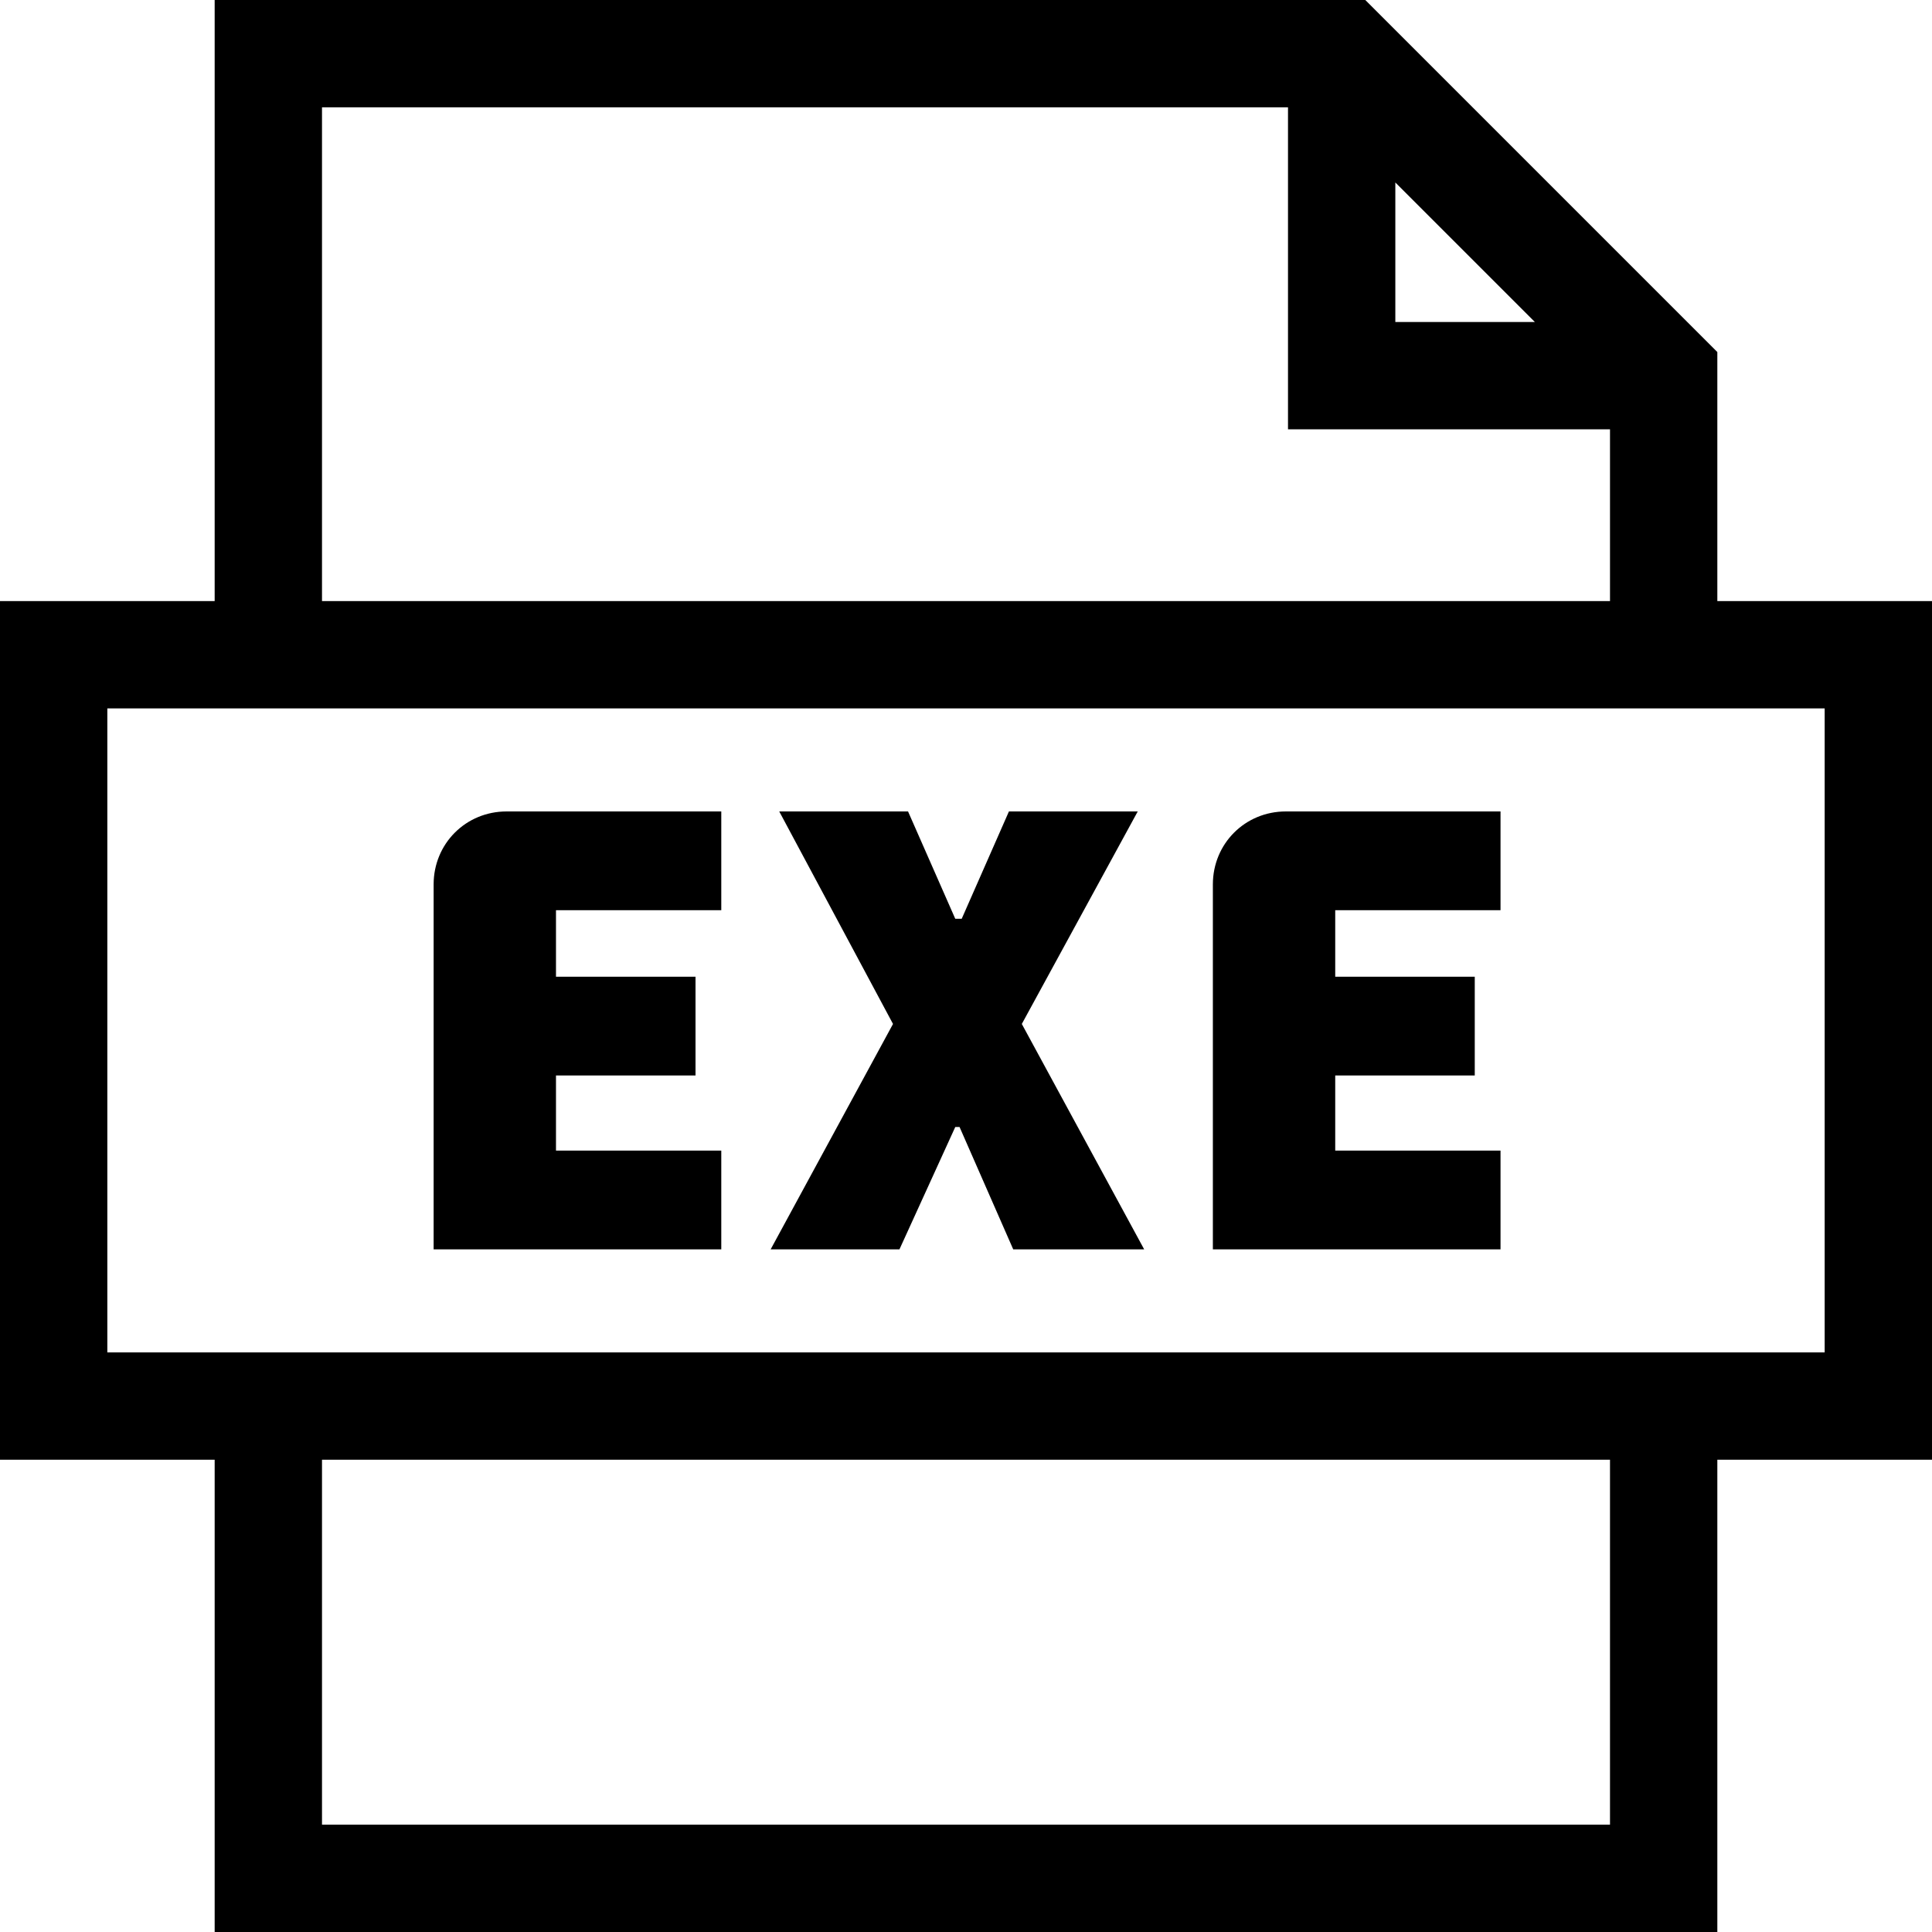
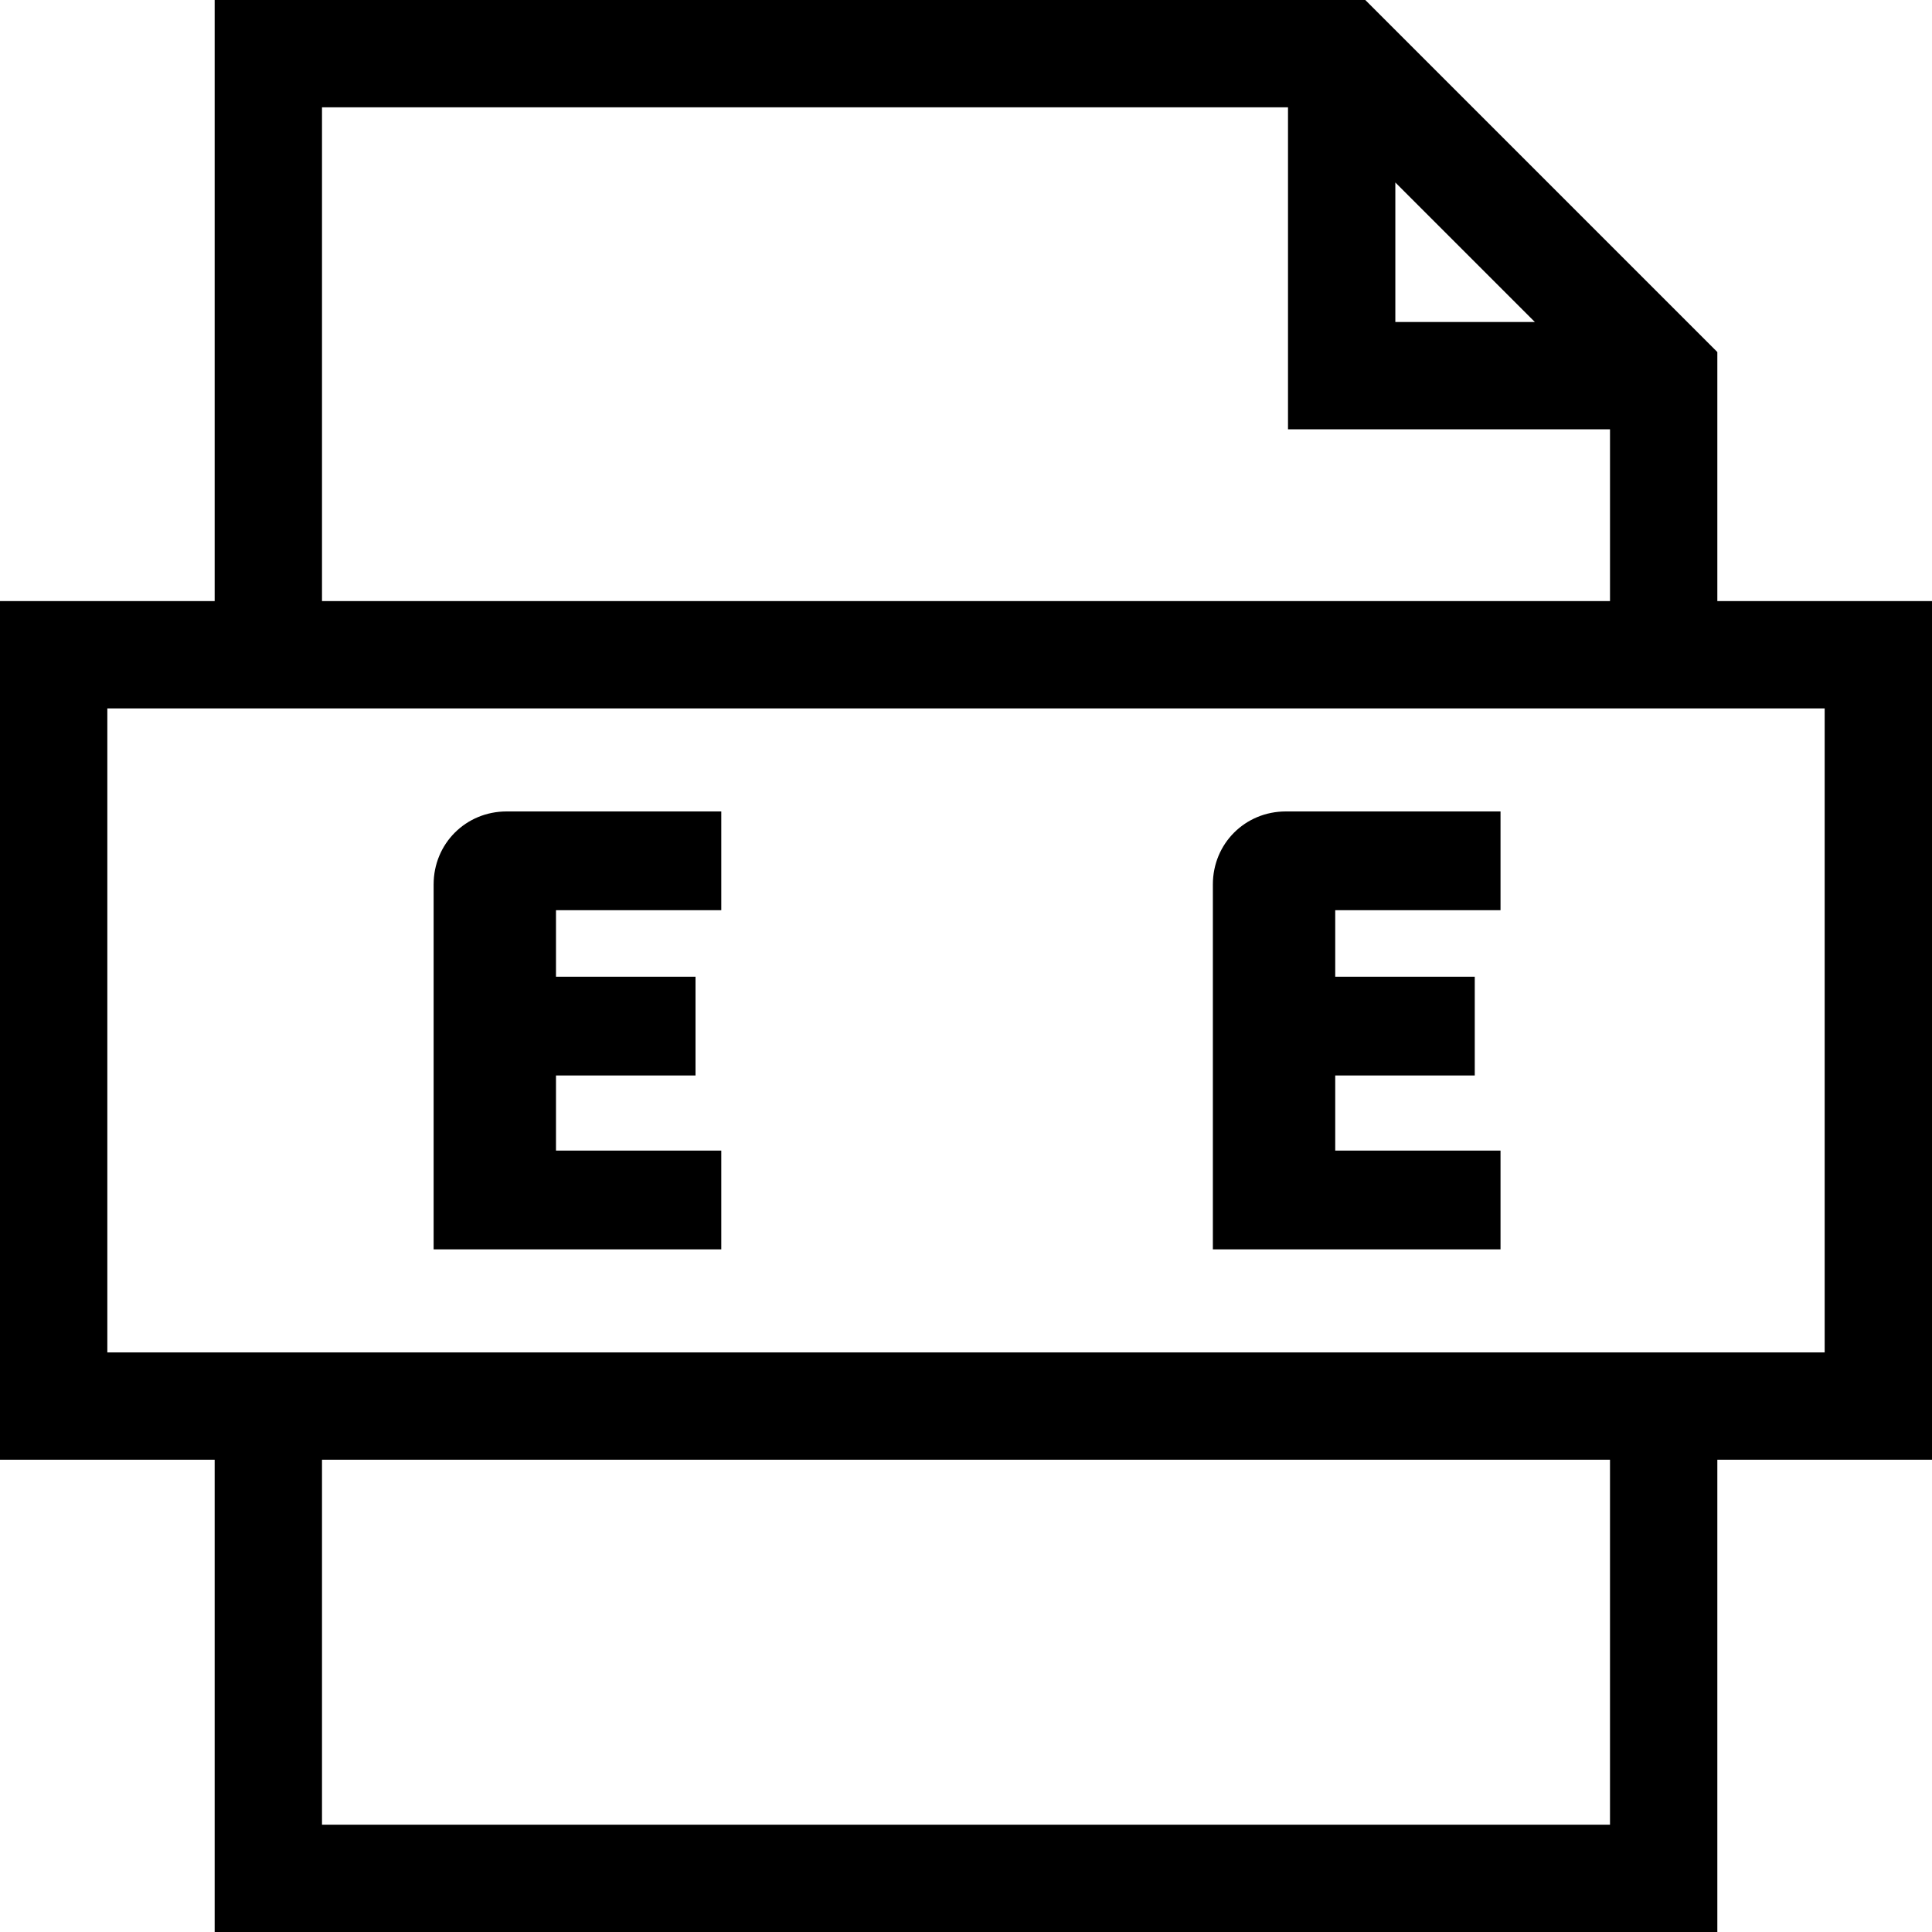
<svg xmlns="http://www.w3.org/2000/svg" id="Layer_1" x="0px" y="0px" viewBox="0 0 90 90" style="enable-background:new 0 0 90 90;" xml:space="preserve">
  <path d="M90,28H80V16.4L63.6,0H10v28H0v40h10v22h70V68h10V28z M65,8.5l6.5,6.5H65V8.5z M15,5h45v15h15v8H15V5z M75,85H15V68h60V85z M85,63H5V33h80V63z" />
  <g>
    <path d="M20.2,58.2v-17c0-1.9,1.5-3.4,3.4-3.4h10v4.6h-7.7v3.1h6.5v4.6h-6.5v3.5h7.7v4.6H20.2z" />
-     <path d="M44.8,42.8l2.2-5h6l-5.4,9.9l5.7,10.5h-6.1l-2.5-5.7h-0.2l-2.6,5.7h-6l5.7-10.5l-5.3-9.9h6l2.2,5H44.8z" />
    <path d="M56.5,58.2v-17c0-1.9,1.5-3.4,3.4-3.4h10v4.6h-7.7v3.1h6.5v4.6h-6.5v3.5h7.7v4.6H56.5z" />
  </g>
</svg>